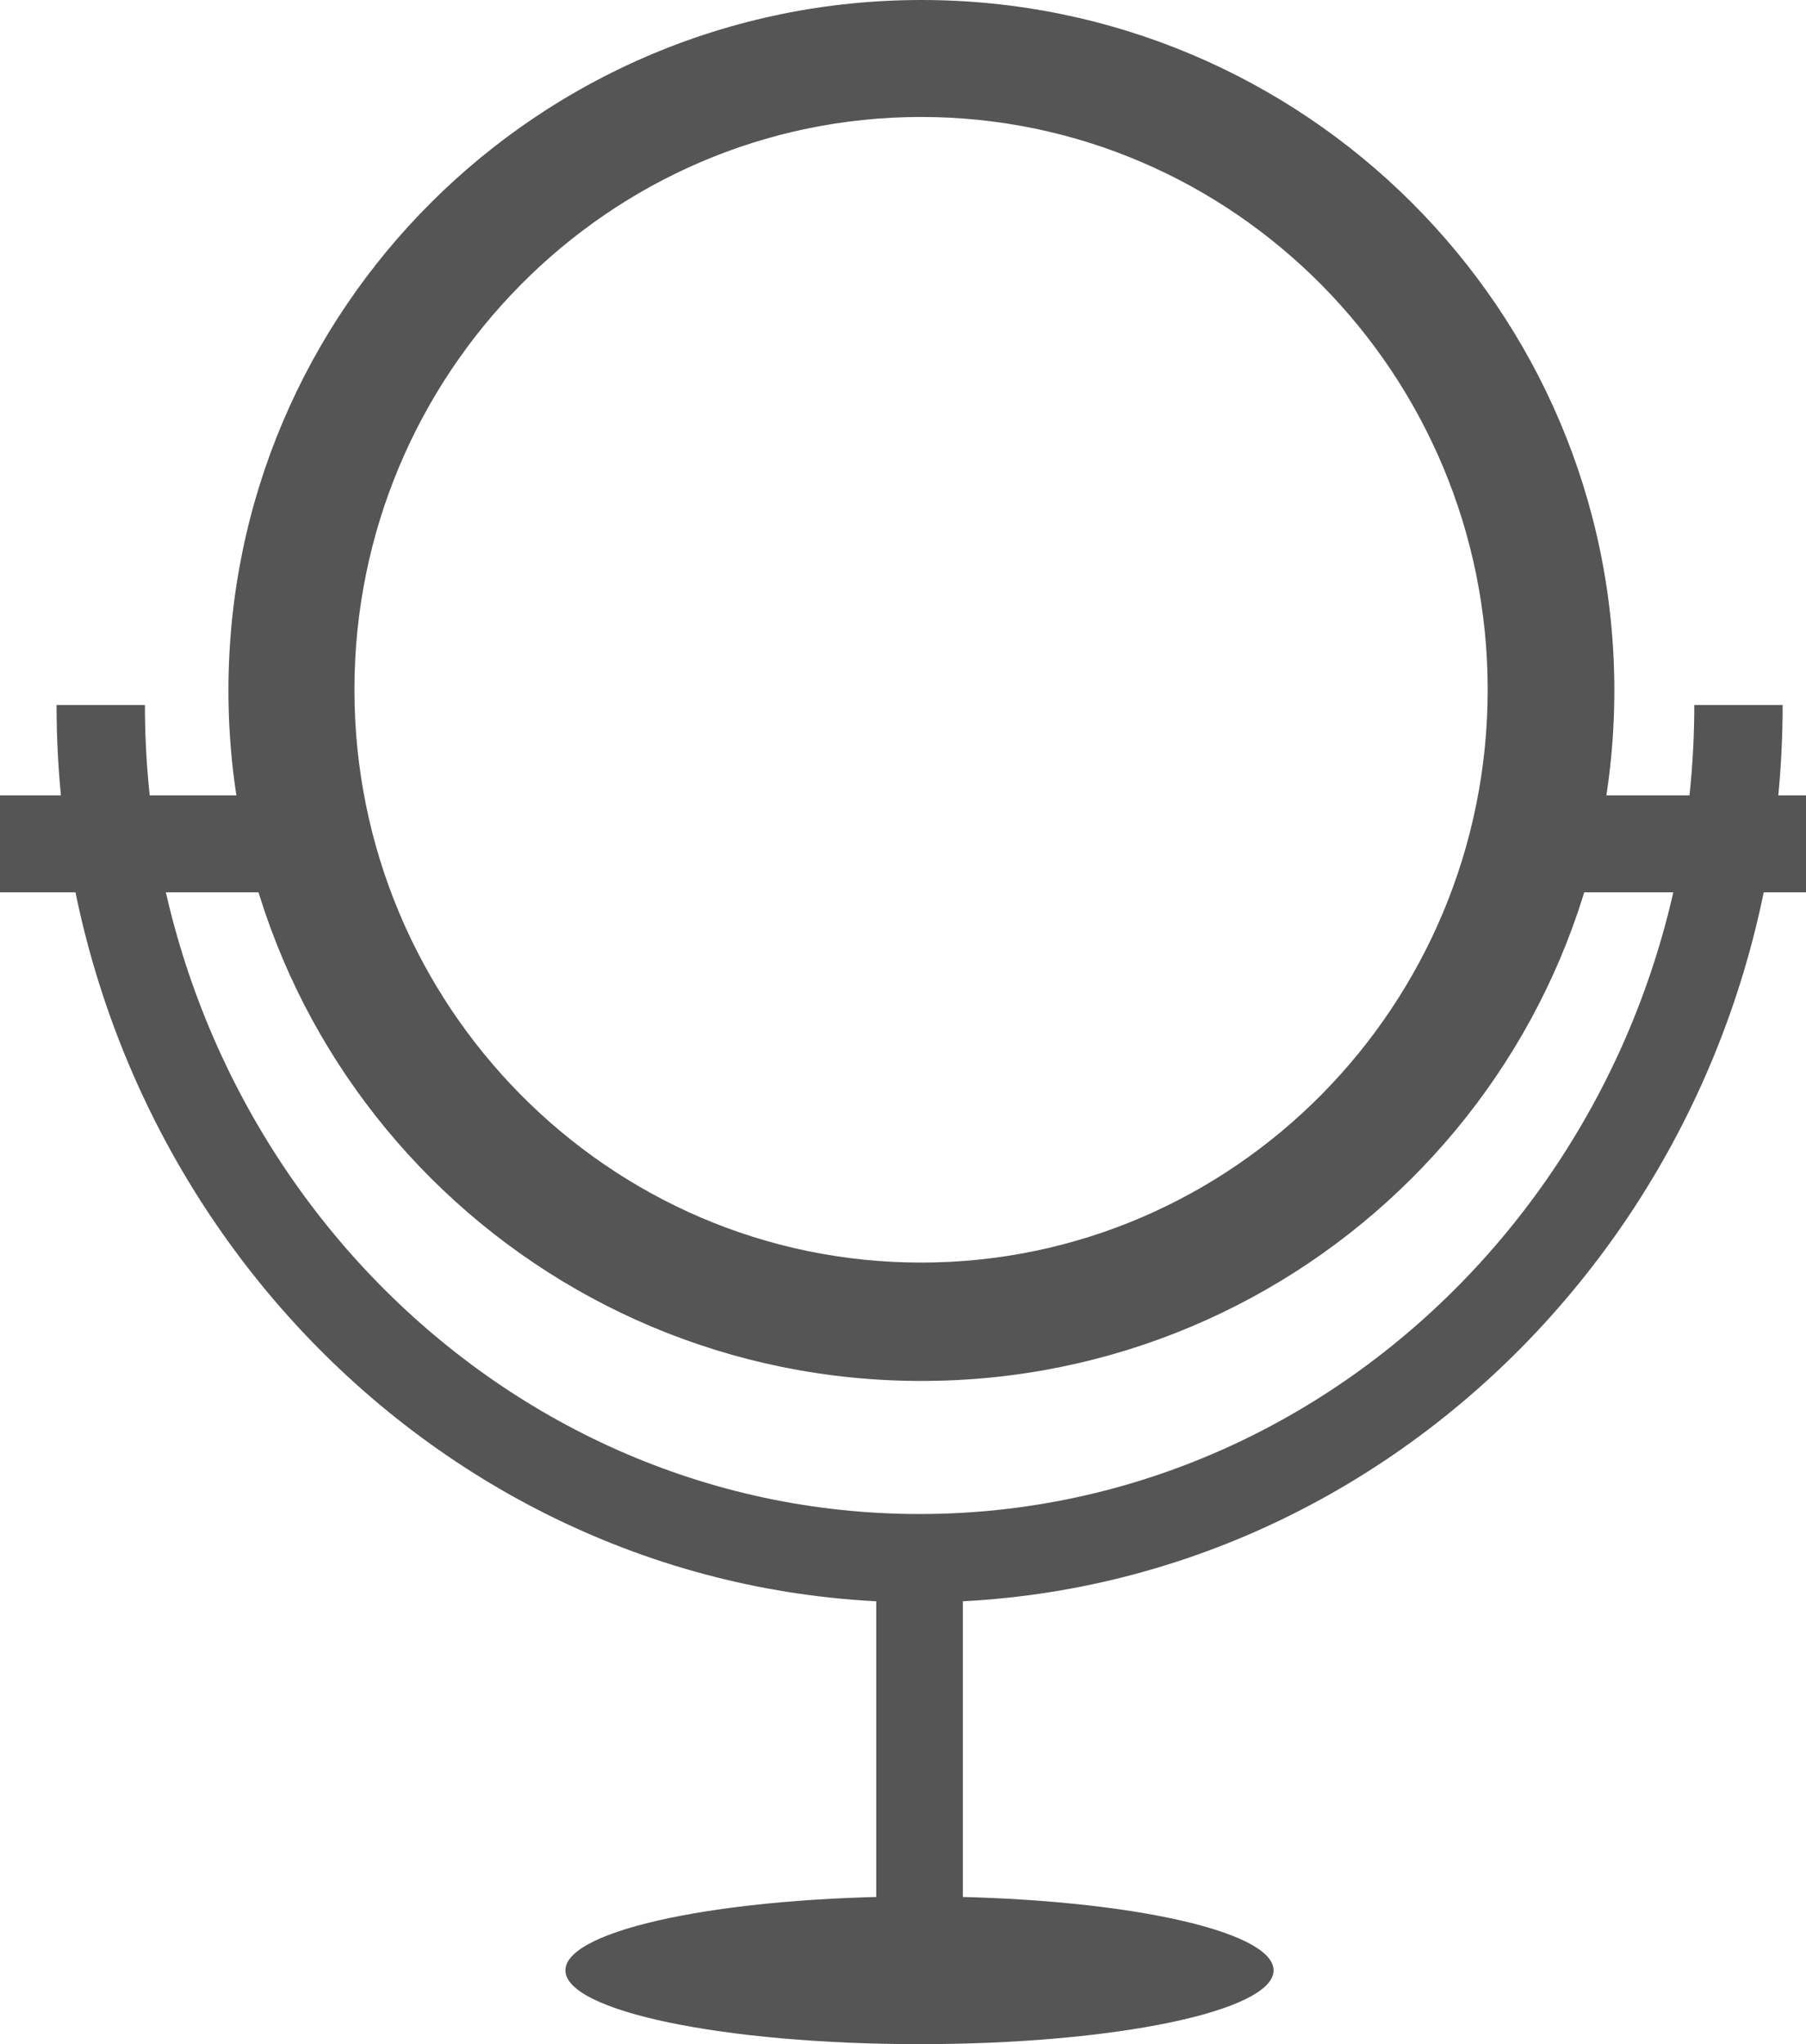
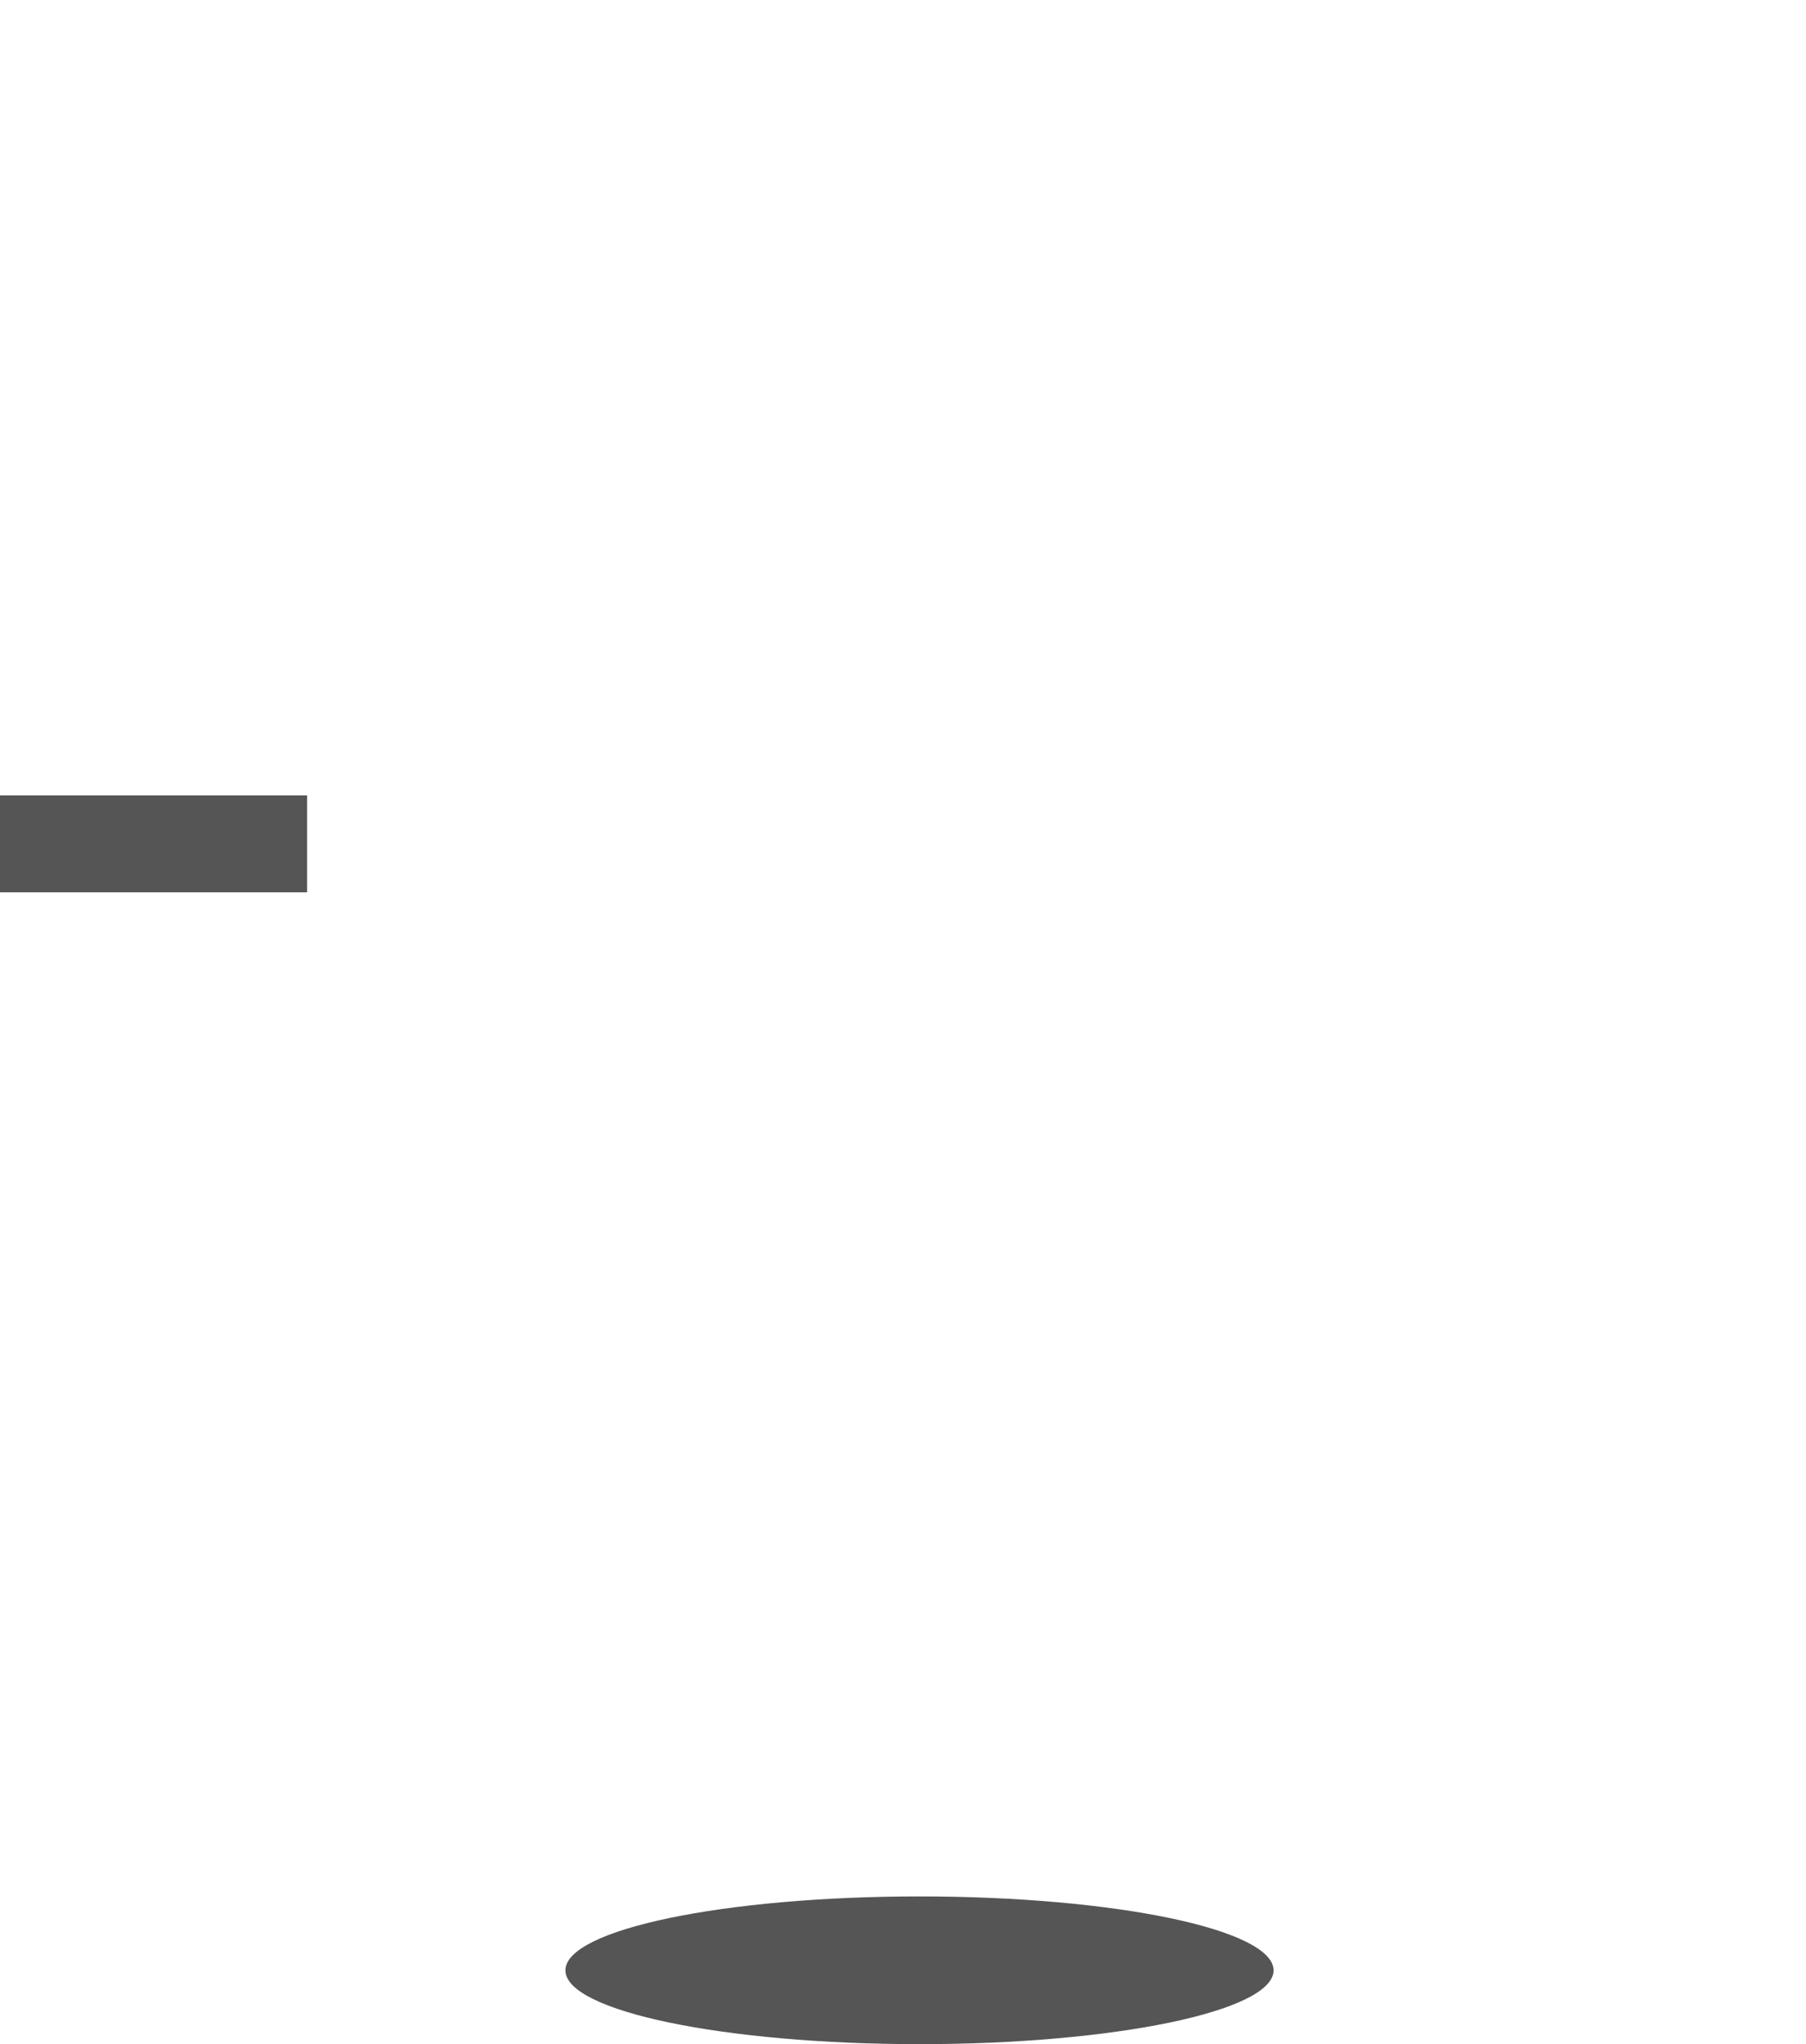
<svg xmlns="http://www.w3.org/2000/svg" version="1.1" id="Layer_1" x="0px" y="0px" width="188.671px" height="213.516px" viewBox="47.395 6.626 188.671 213.516" enable-background="new 47.395 6.626 188.671 213.516" xml:space="preserve">
  <g fill="#555">
    <g>
-       <path d="M224.396,80.262c0,46.592-36.306,84.507-80.942,84.507c-44.624,0-80.92-37.911-80.92-84.507h-9.229    c0,51.685,40.442,93.737,90.149,93.737c49.716,0,90.172-42.048,90.172-93.737H224.396z" />
-     </g>
+       </g>
    <path d="M180.444,212.436c0-4.268-16.563-7.724-36.99-7.724c-20.423,0-36.991,3.456-36.991,7.724   c0,4.255,16.568,7.706,36.991,7.706C163.88,220.142,180.444,216.686,180.444,212.436z" />
-     <rect x="138.936" y="169.582" width="9.048" height="44.715" />
    <g>
-       <path d="M202.812,78.661c0,32.995-26.555,59.844-59.195,59.844c-32.641,0-59.195-26.85-59.195-59.844    c0-32.977,26.554-59.817,59.195-59.817C176.257,18.844,202.812,45.68,202.812,78.661z M143.617,9.769    c-37.644,0-68.266,30.904-68.266,68.888c0,38.002,30.623,68.915,68.266,68.915s68.266-30.913,68.266-68.915    C211.882,40.678,181.26,9.769,143.617,9.769z" />
-     </g>
-     <path d="M143.658,6.626c-39.988,0-72.398,32.288-72.398,72.122c0,39.825,32.41,72.121,72.398,72.121   c39.97,0,72.385-32.296,72.385-72.121C216.042,38.914,183.627,6.626,143.658,6.626z M143.658,141.853   c-34.859,0-63.096-28.255-63.096-63.105s28.237-63.096,63.096-63.096c34.85,0,63.096,28.251,63.096,63.096   S178.502,141.853,143.658,141.853z" />
+       </g>
    <g>
      <rect x="47.395" y="89.705" width="32.083" height="10.123" />
-       <rect x="203.987" y="89.705" width="32.079" height="10.123" />
    </g>
  </g>
</svg>